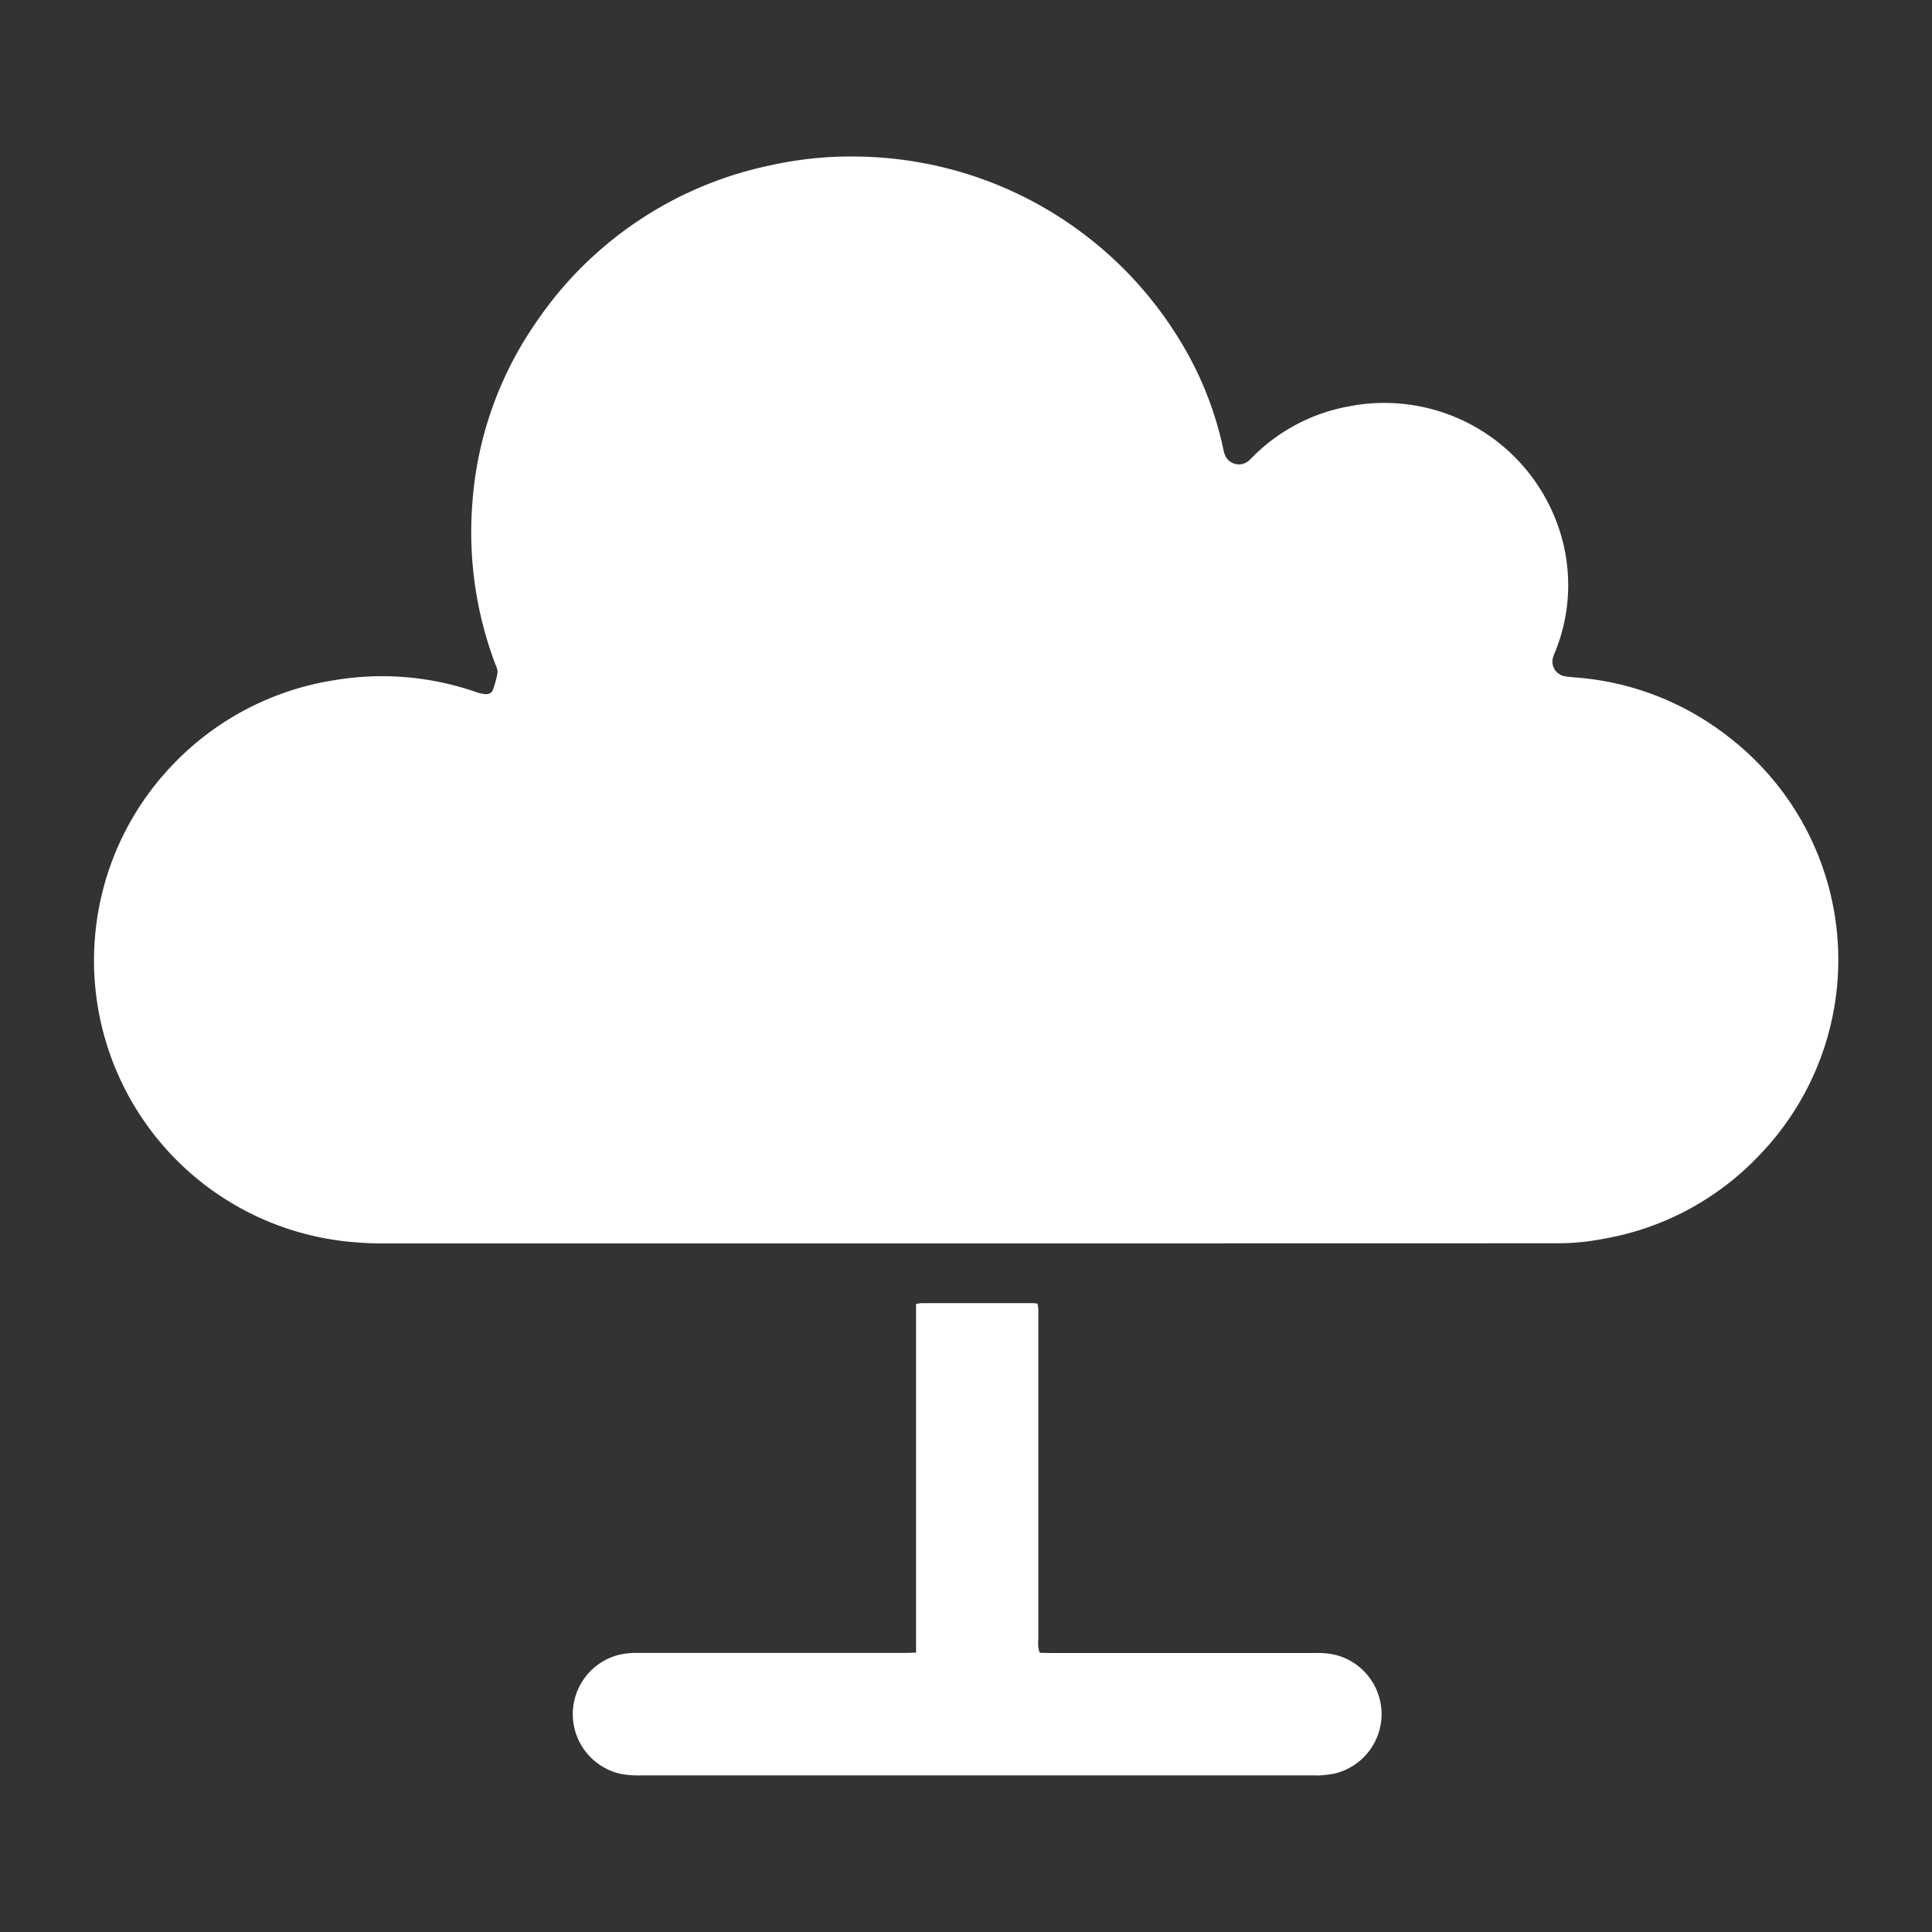
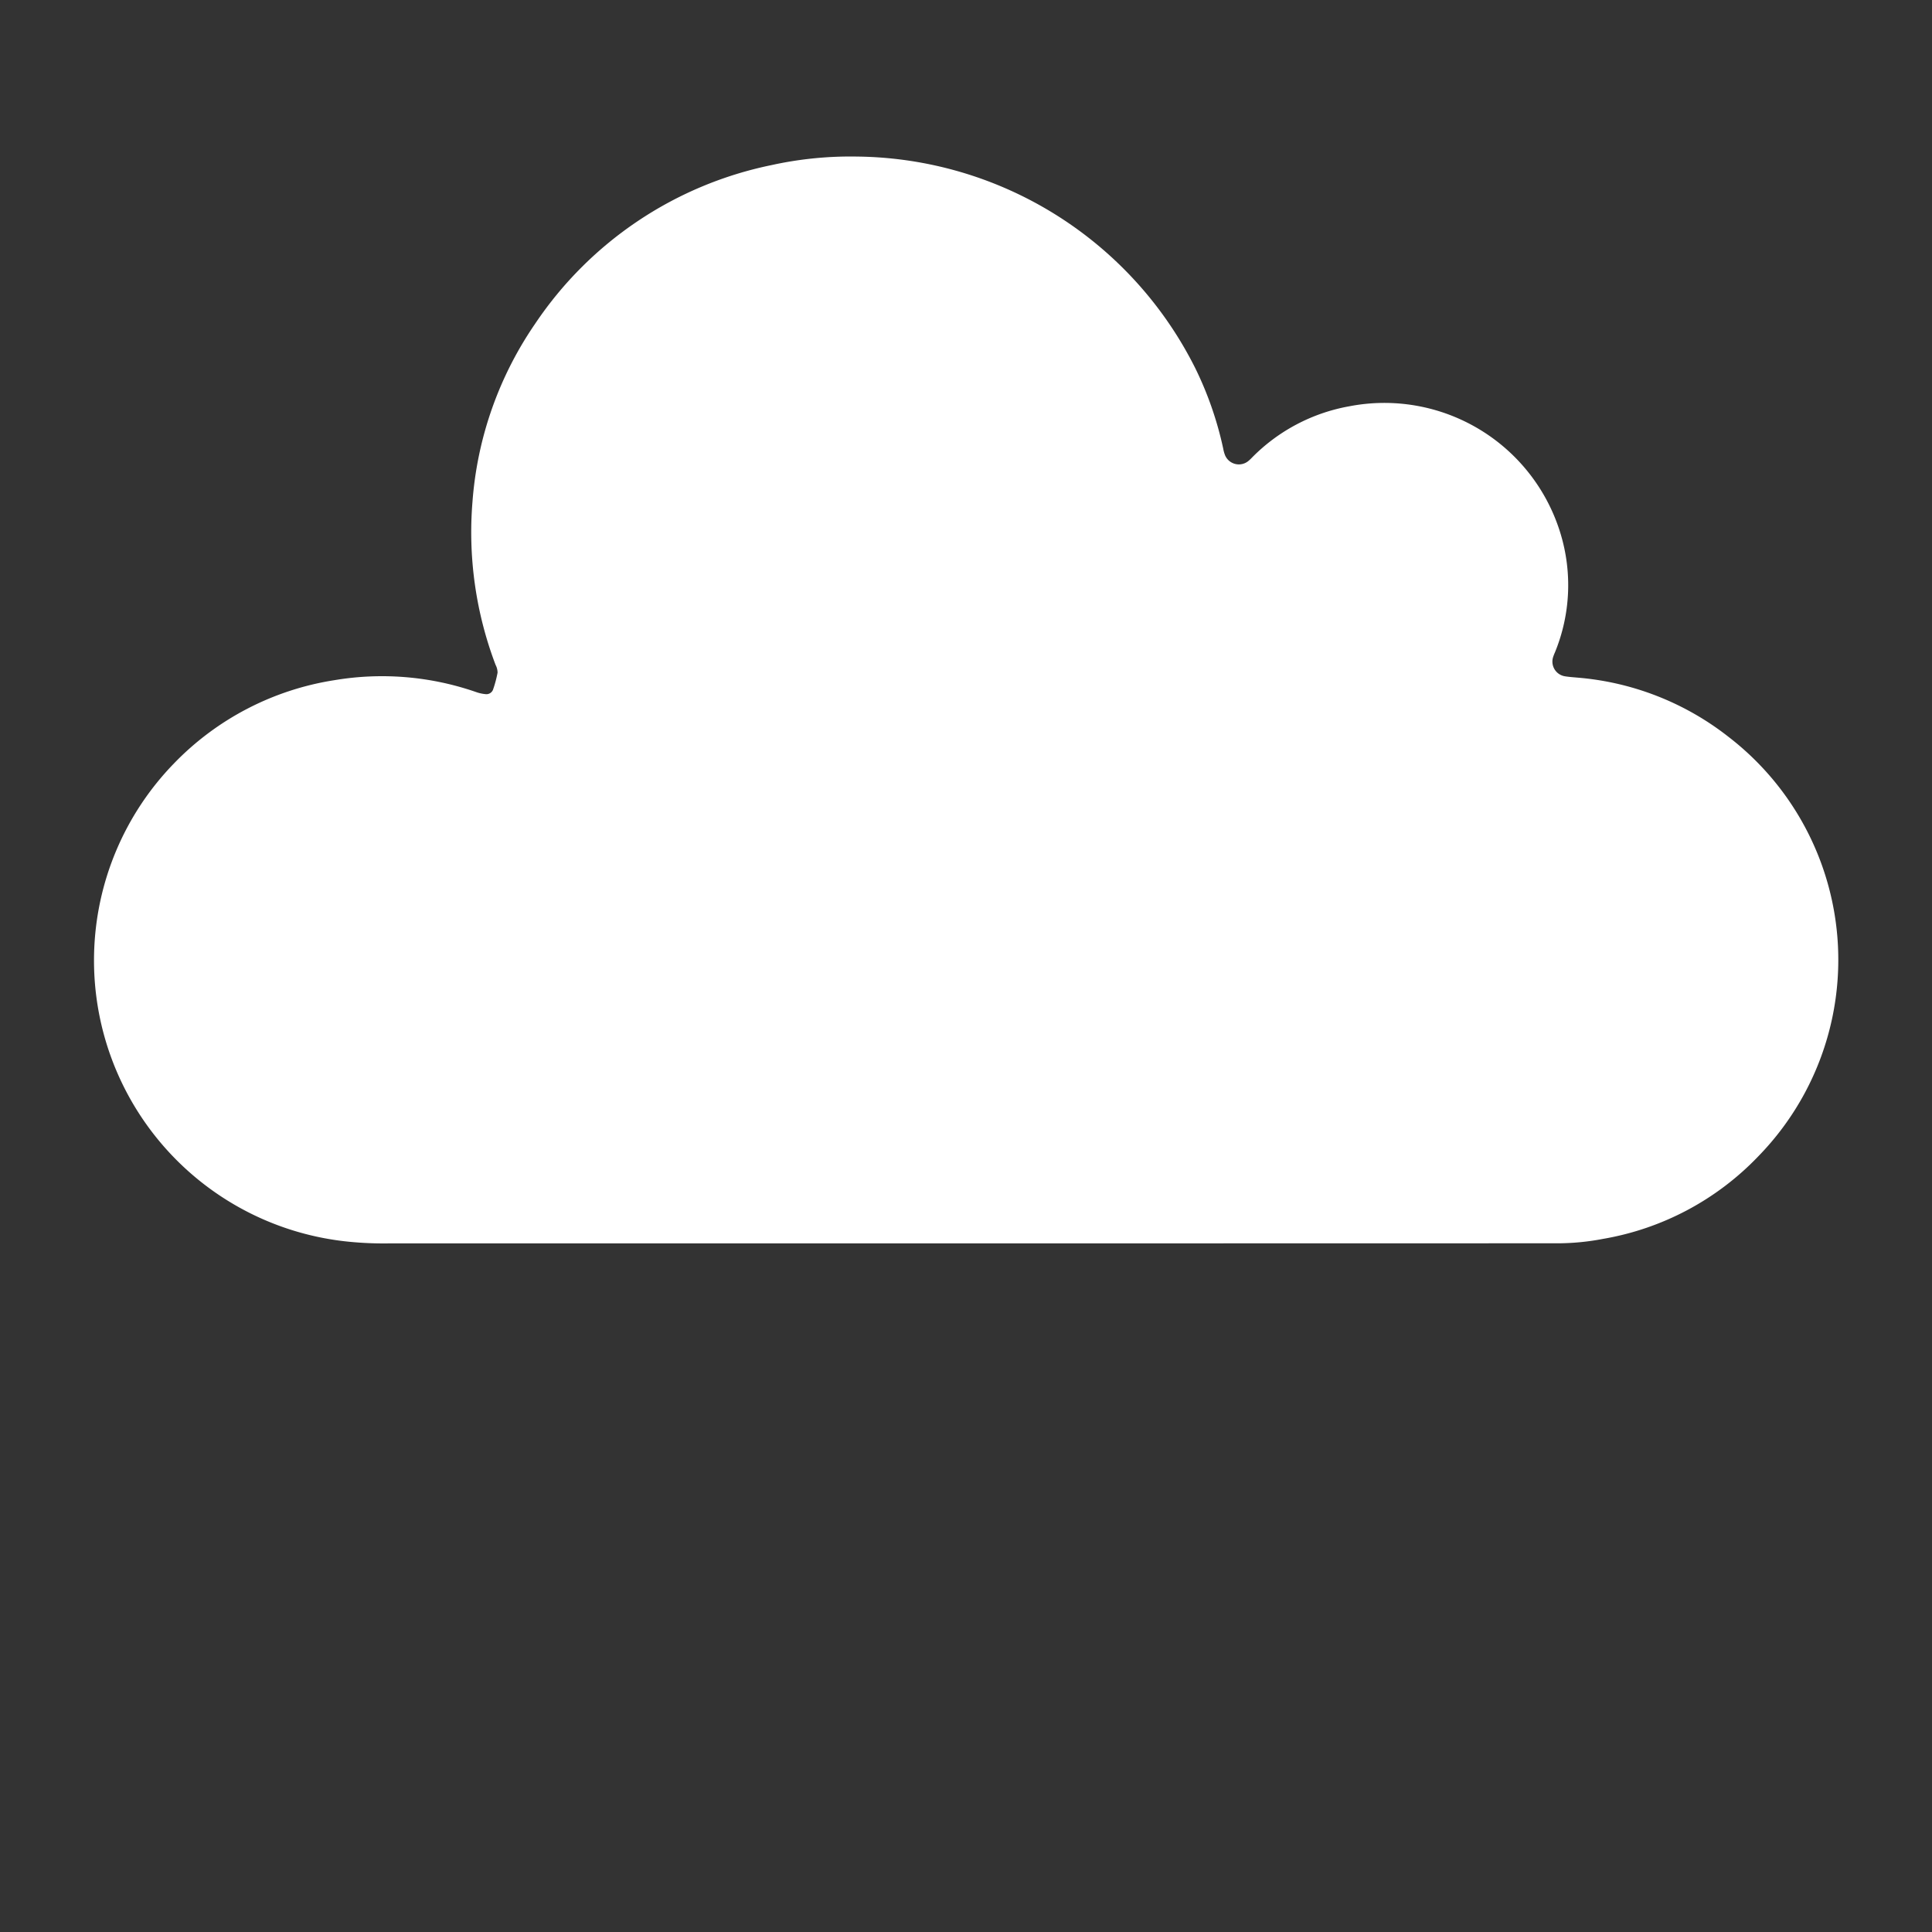
<svg xmlns="http://www.w3.org/2000/svg" width="70" height="70" viewBox="0 0 70 70">
  <rect x="0" y="0" width="70" height="70" fill="#333333" stroke="none" />
  <g transform="translate(4 5)">
    <g transform="translate(-178.318 -387.27)">
      <path d="M209.313,427.321H188.372a12.675,12.675,0,0,1-1.413-.061,10.241,10.241,0,0,1-6.335-17.332,10.281,10.281,0,0,1,5.8-3.012,10.4,10.4,0,0,1,5.16.434,1.376,1.376,0,0,0,.319.069.256.256,0,0,0,.284-.178,4.18,4.18,0,0,0,.159-.6.618.618,0,0,0-.072-.281,13.533,13.533,0,0,1-.837-5.913A13.1,13.1,0,0,1,193.707,394a13.6,13.6,0,0,1,8.554-5.746,13.338,13.338,0,0,1,3.137-.311,13.869,13.869,0,0,1,12.226,7.665,12.63,12.63,0,0,1,1.013,2.914,1.214,1.214,0,0,0,.071.251.543.543,0,0,0,.831.208,1.521,1.521,0,0,0,.144-.135,6.565,6.565,0,0,1,3.526-1.856,6.669,6.669,0,0,1,7.646,4.6,6.416,6.416,0,0,1-.2,4.32,1.566,1.566,0,0,0-.07.184.539.539,0,0,0,.445.681c.141.023.284.032.426.045a10.211,10.211,0,0,1,5.5,2.156,10.192,10.192,0,0,1,1.064,15.194,10.15,10.15,0,0,1-5.632,2.989,8.775,8.775,0,0,1-1.6.158l-.659,0Z" transform="translate(0)" fill="#fff" />
-       <path d="M226.414,487.347V476.808c0-.691,0-1.381,0-2.091a1.394,1.394,0,0,1,.193-.03q2.024,0,4.048,0c.046,0,.092.01.161.017a2.058,2.058,0,0,1,.029.206c0,.119,0,.239,0,.358q0,5.8,0,11.607a1.013,1.013,0,0,0,.05.48c.138,0,.279.008.42.008h9.565a2.893,2.893,0,0,1,.711.063,2.213,2.213,0,0,1-.046,4.311,4.283,4.283,0,0,1-.5.06c-.071.007-.143,0-.215,0h-24.4a3.417,3.417,0,0,1-.712-.055,2.217,2.217,0,0,1-.062-4.316,2.611,2.611,0,0,1,.639-.066h9.672C226.109,487.361,226.238,487.353,226.414,487.347Z" transform="translate(-18.906 -45.201)" fill="#fff" />
    </g>
    <rect width="70" height="70" transform="translate(-4 -5)" fill="none" />
  </g>
</svg>